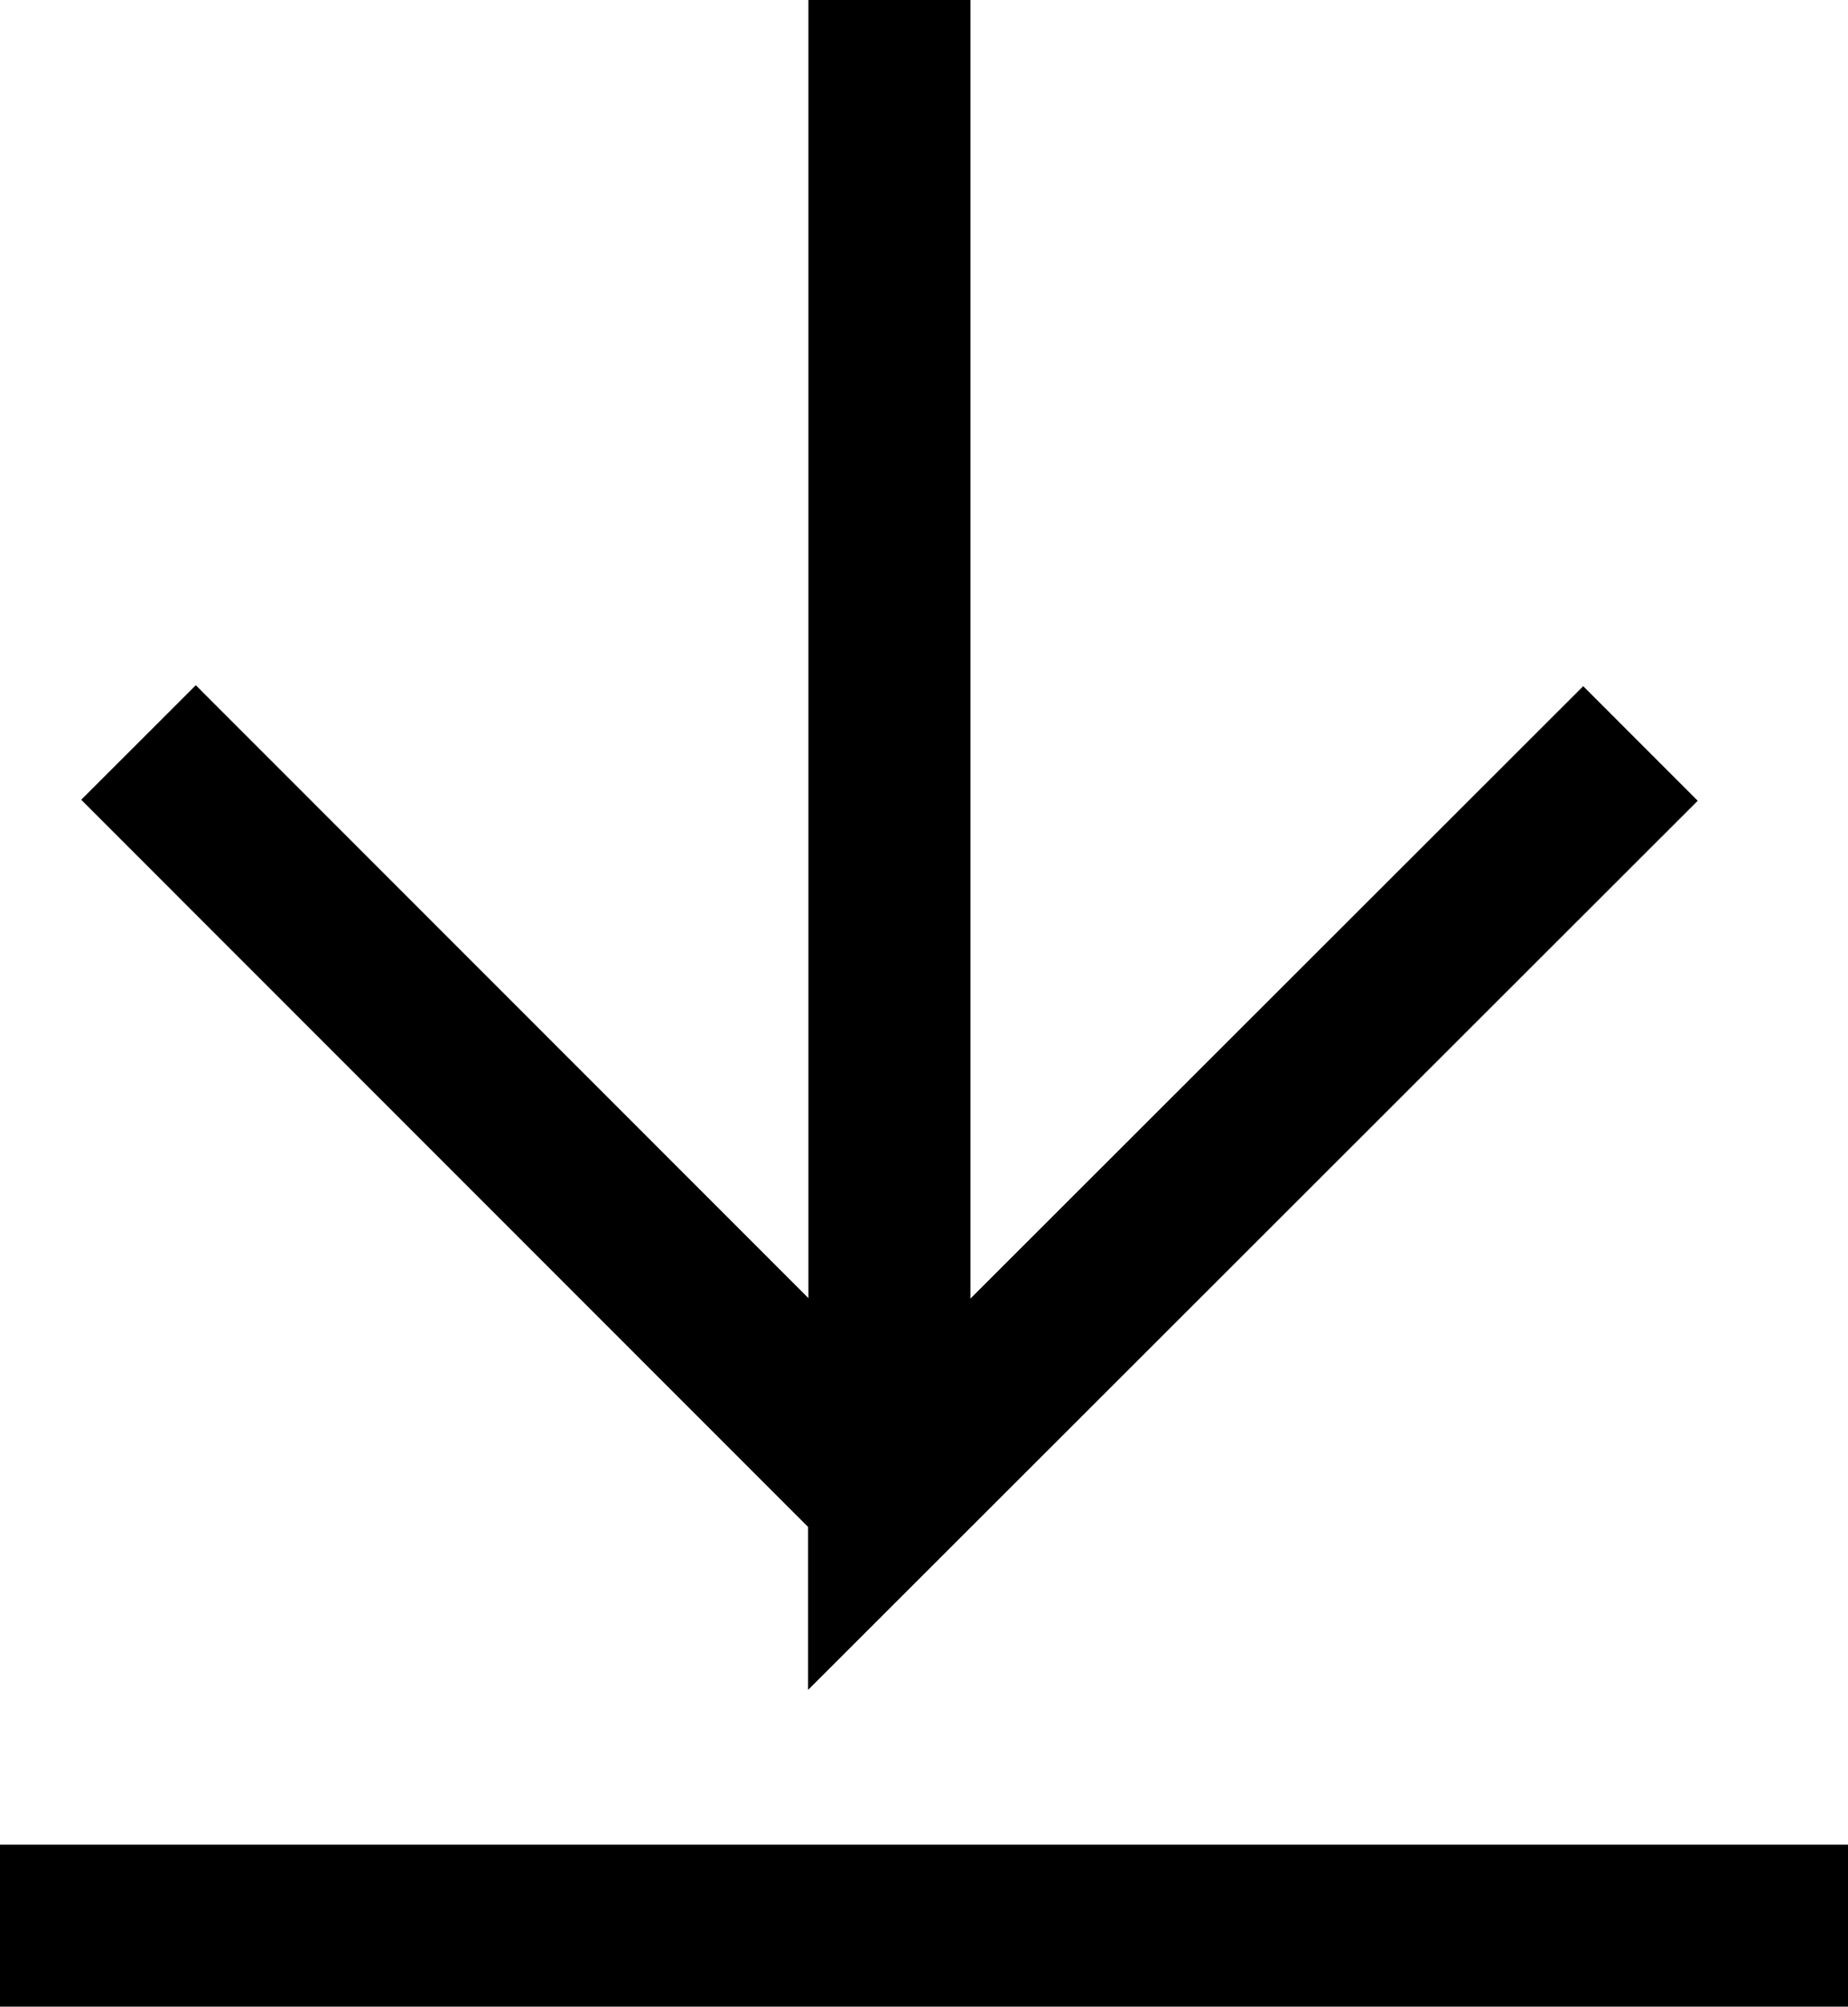
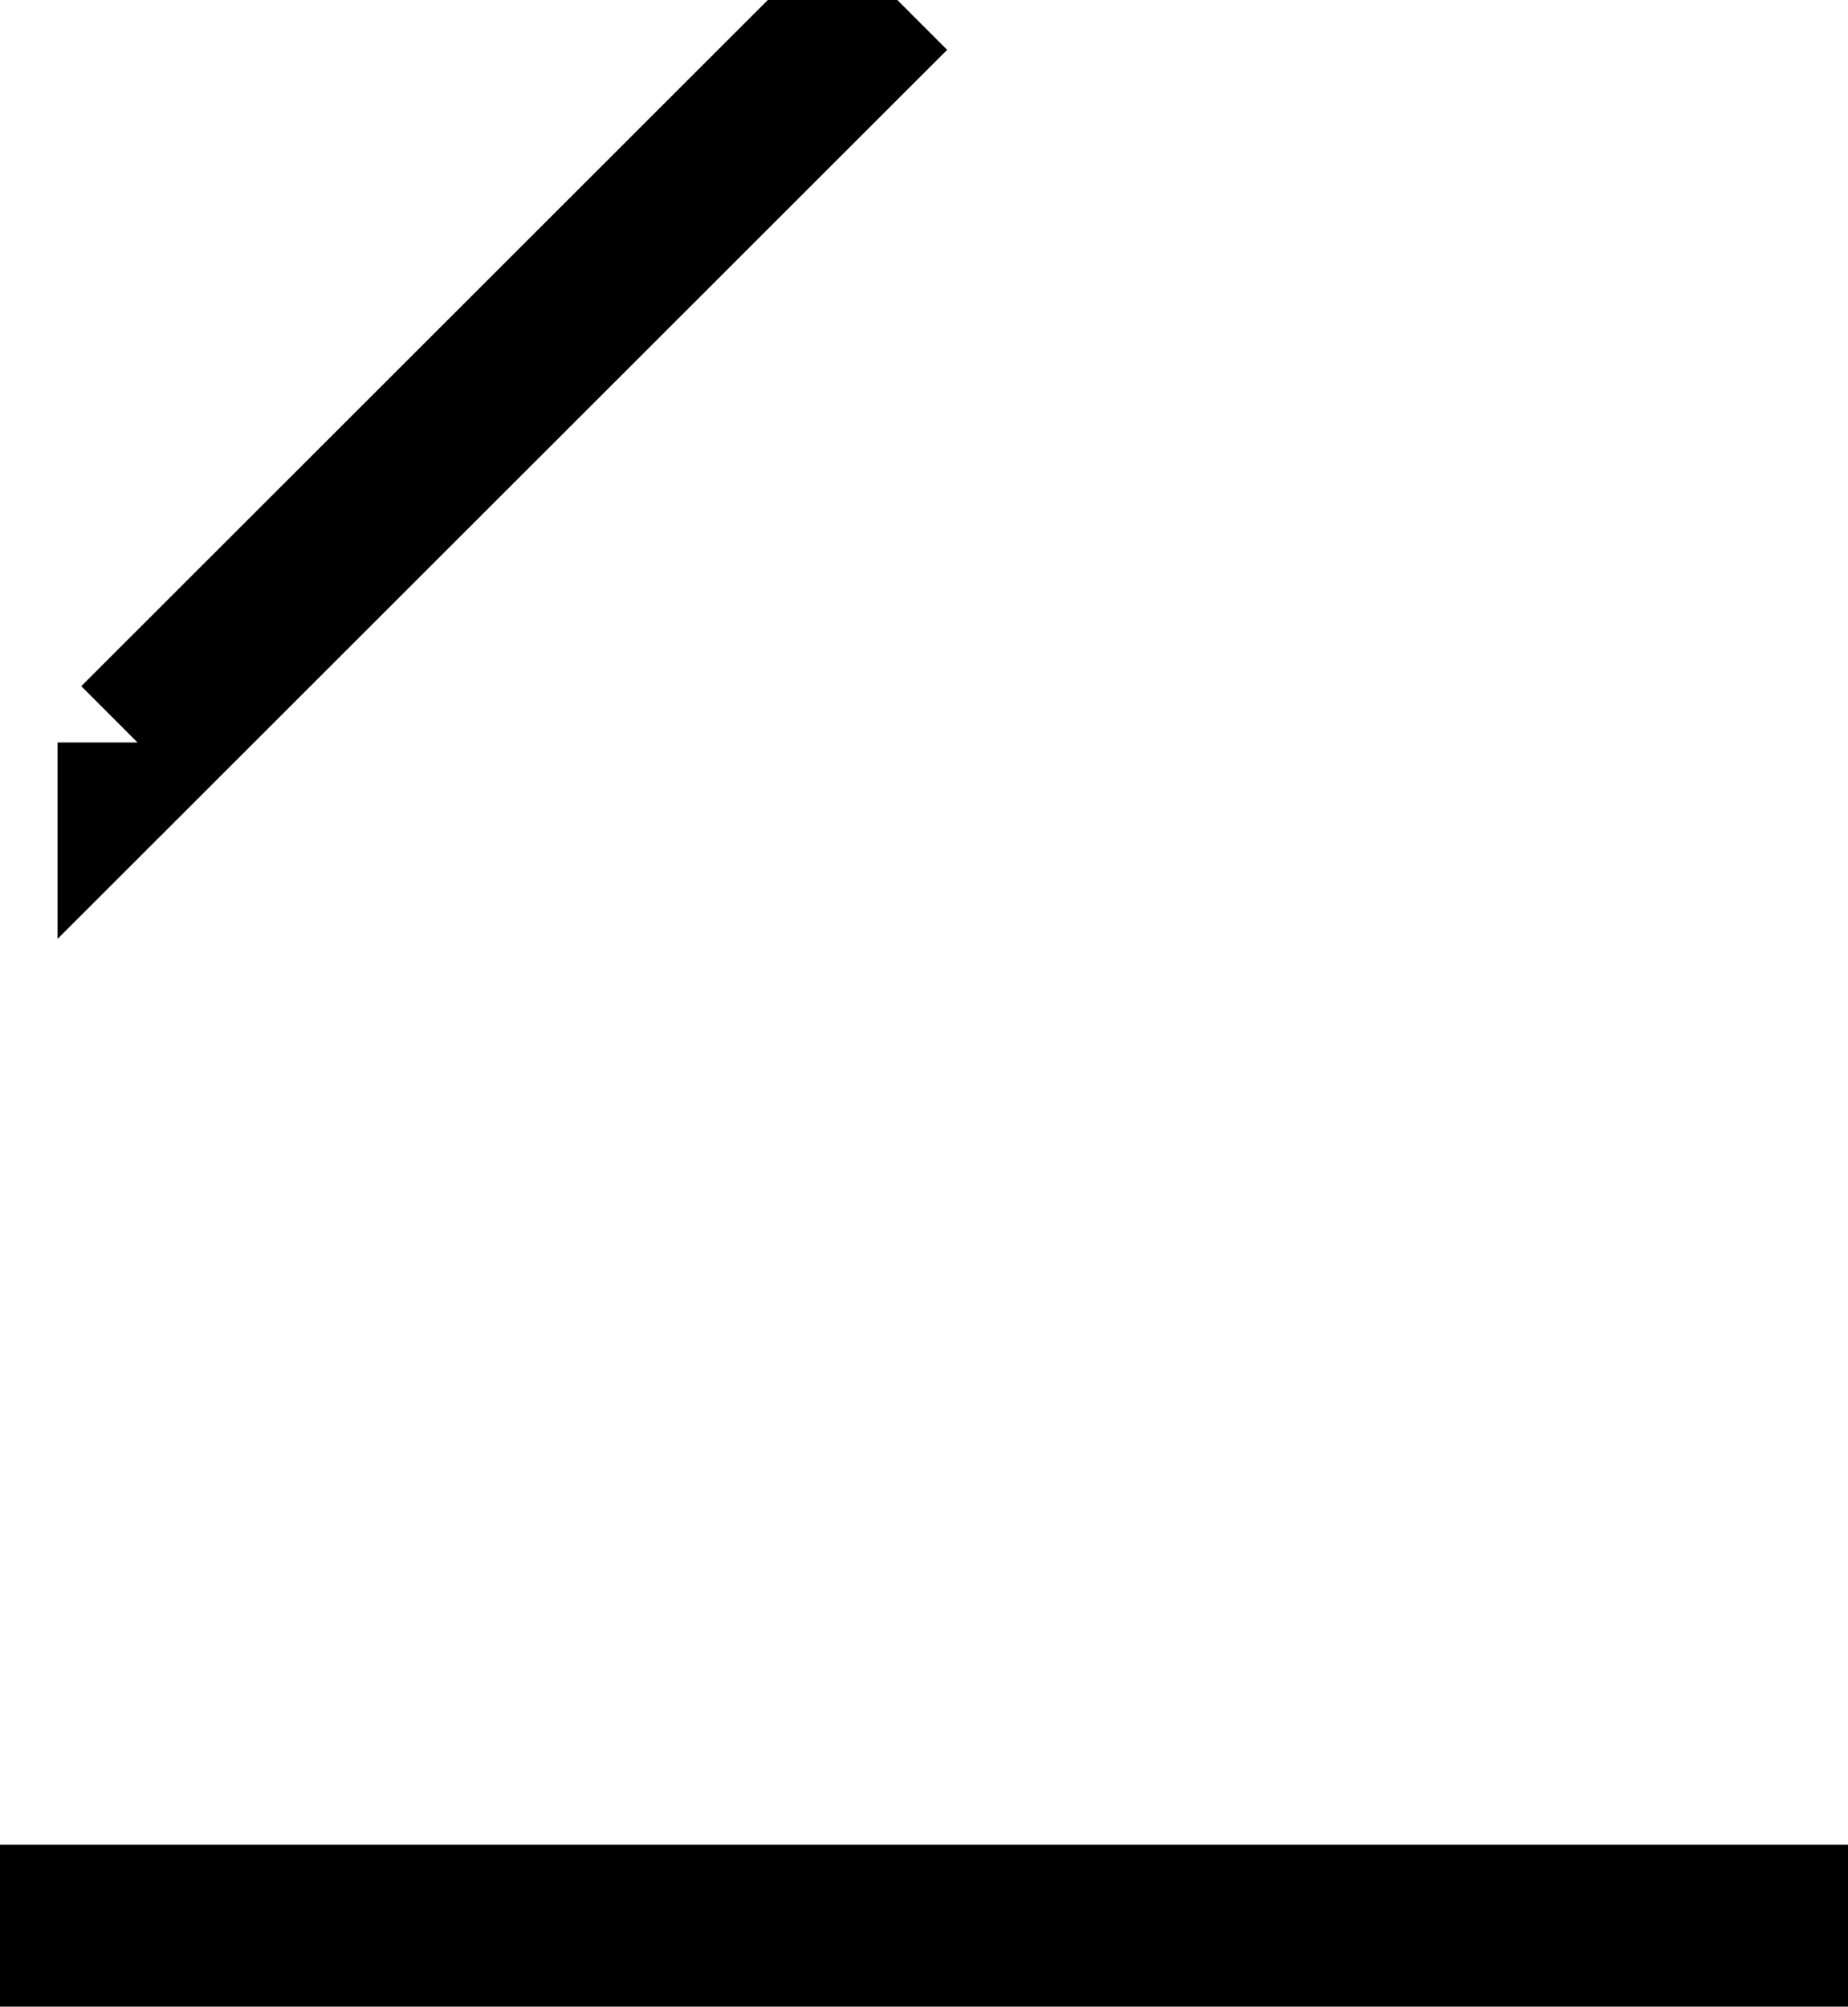
<svg xmlns="http://www.w3.org/2000/svg" width="11.407" height="12.386">
  <g data-name="グループ 1668" fill="none" stroke="#000">
-     <path data-name="パス 977" d="M5.49 0v9.224" />
-     <path data-name="パス 28" d="M.855 4.583l4.633 4.635v.006l4.638-4.635" stroke-miterlimit="10" />
+     <path data-name="パス 28" d="M.855 4.583v.006l4.638-4.635" stroke-miterlimit="10" />
    <path data-name="線 314" d="M0 11.886h11.407" />
  </g>
</svg>